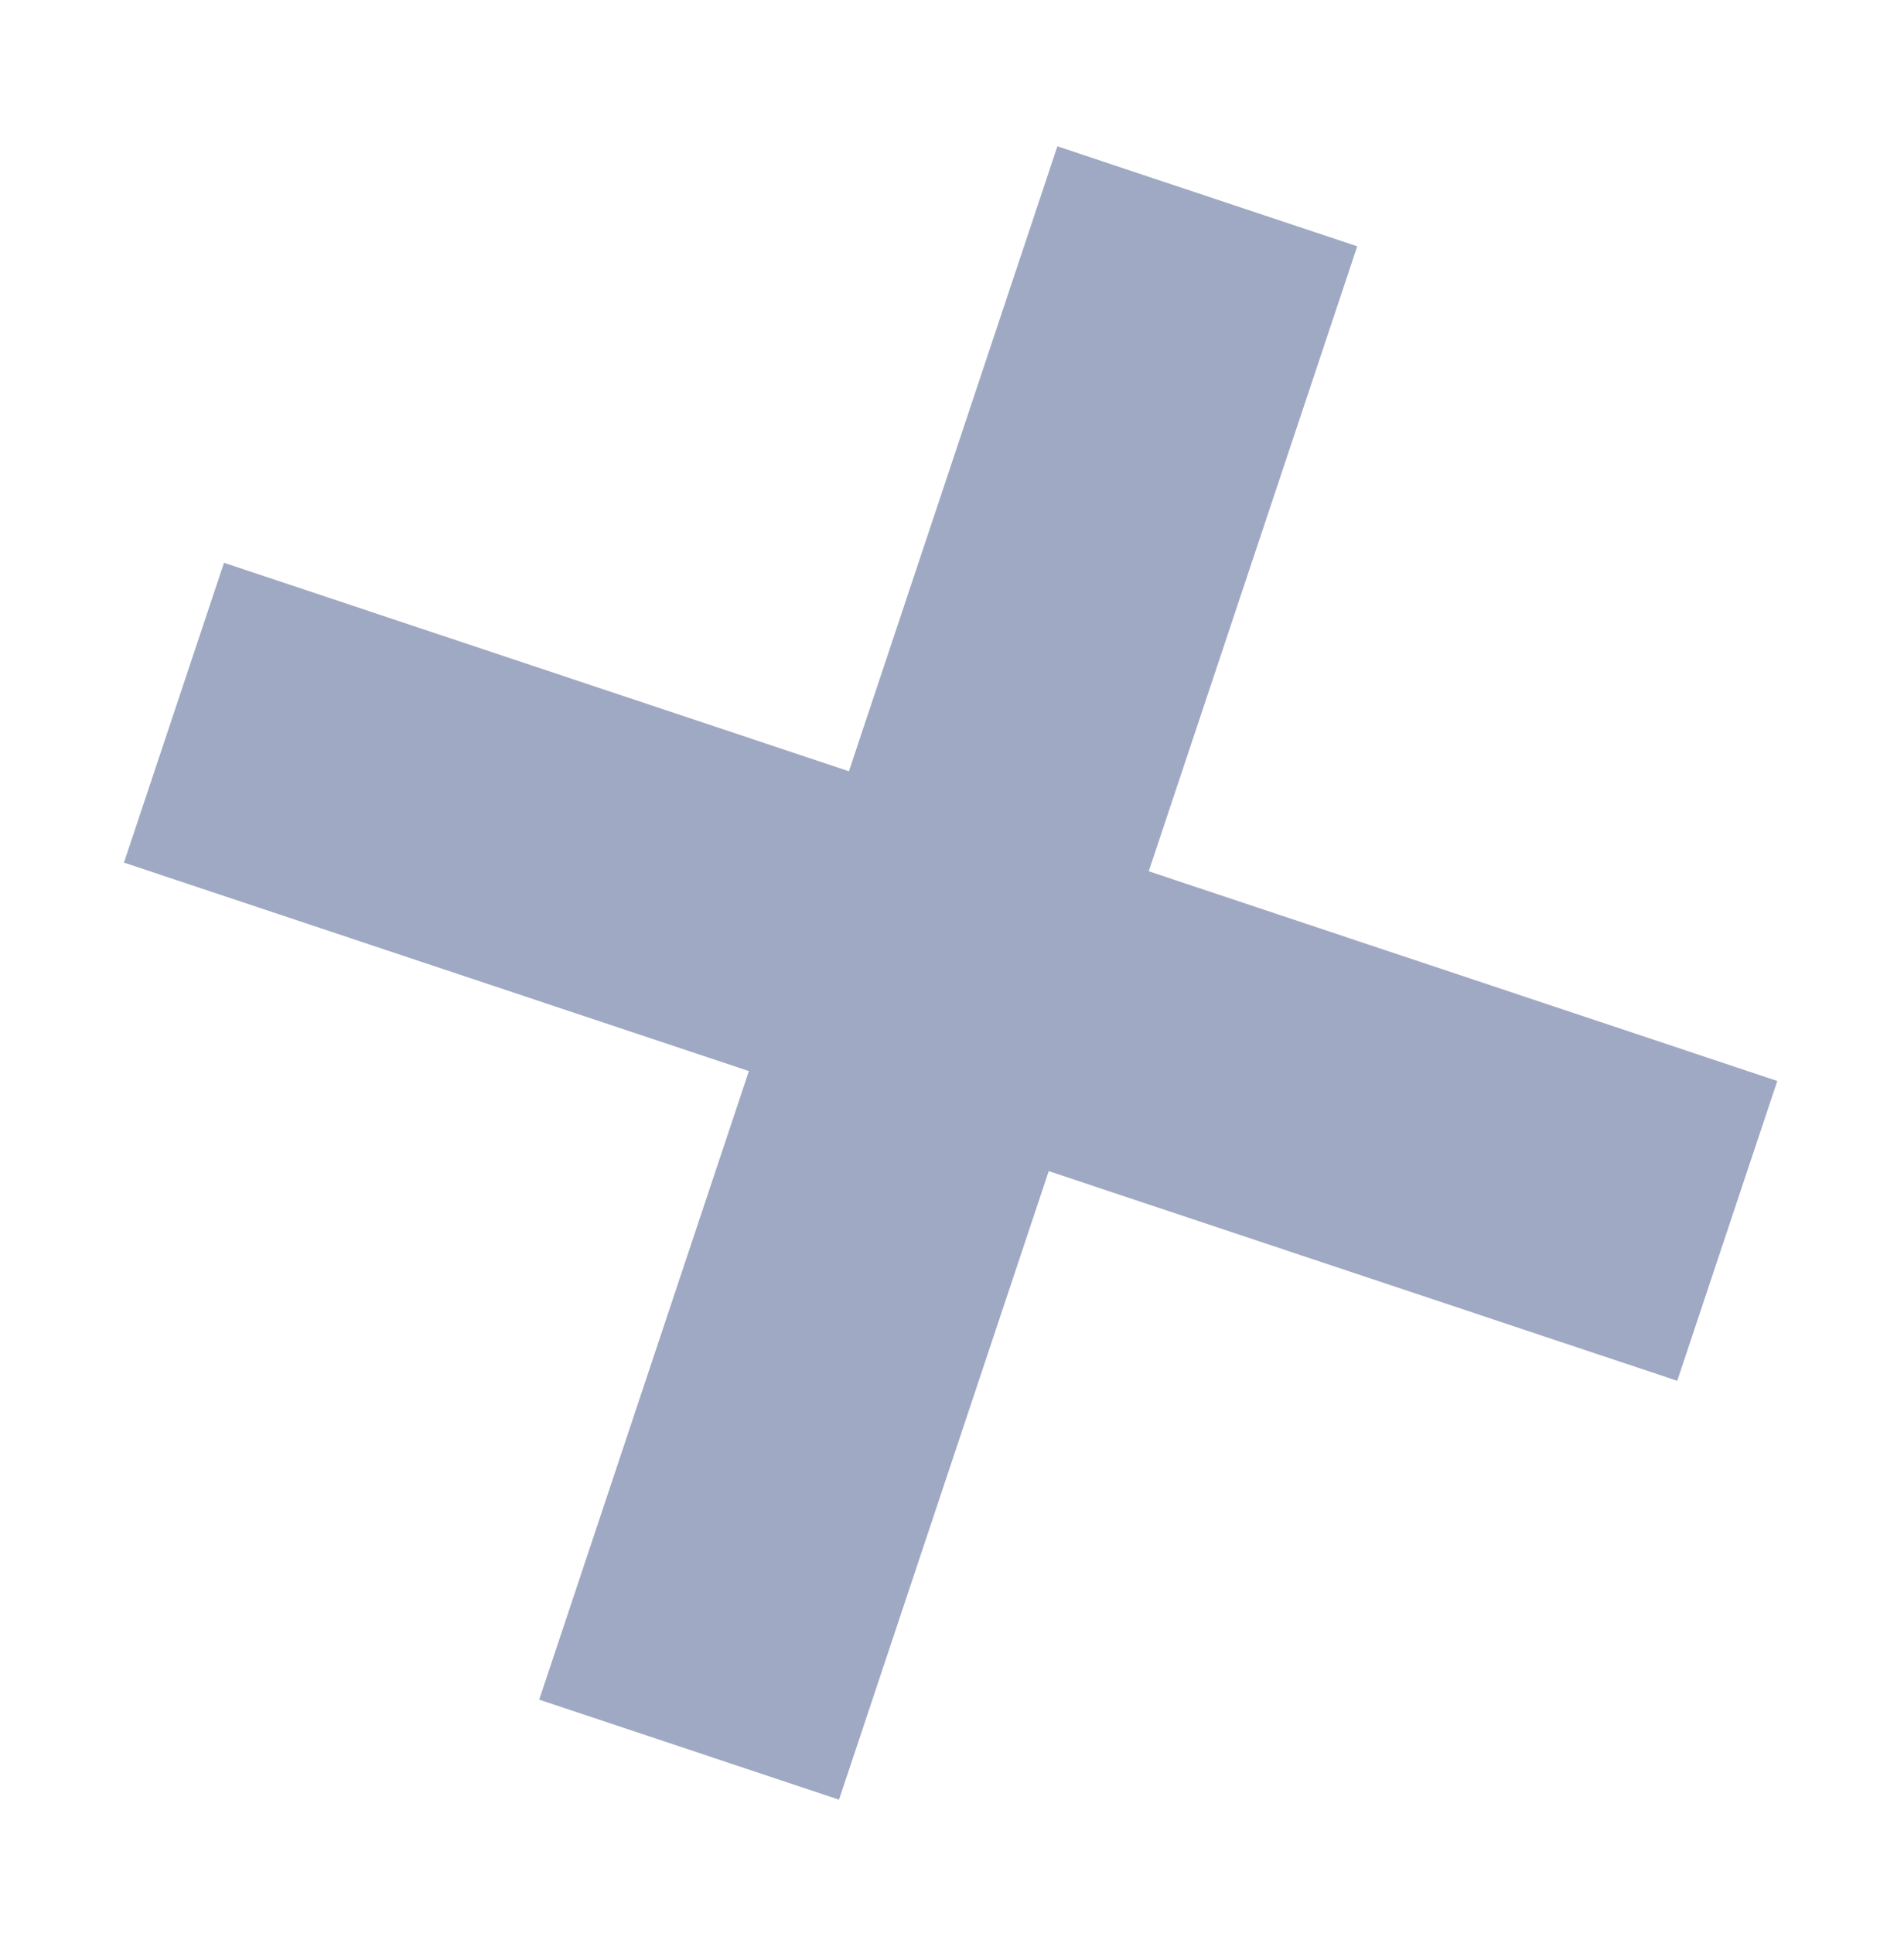
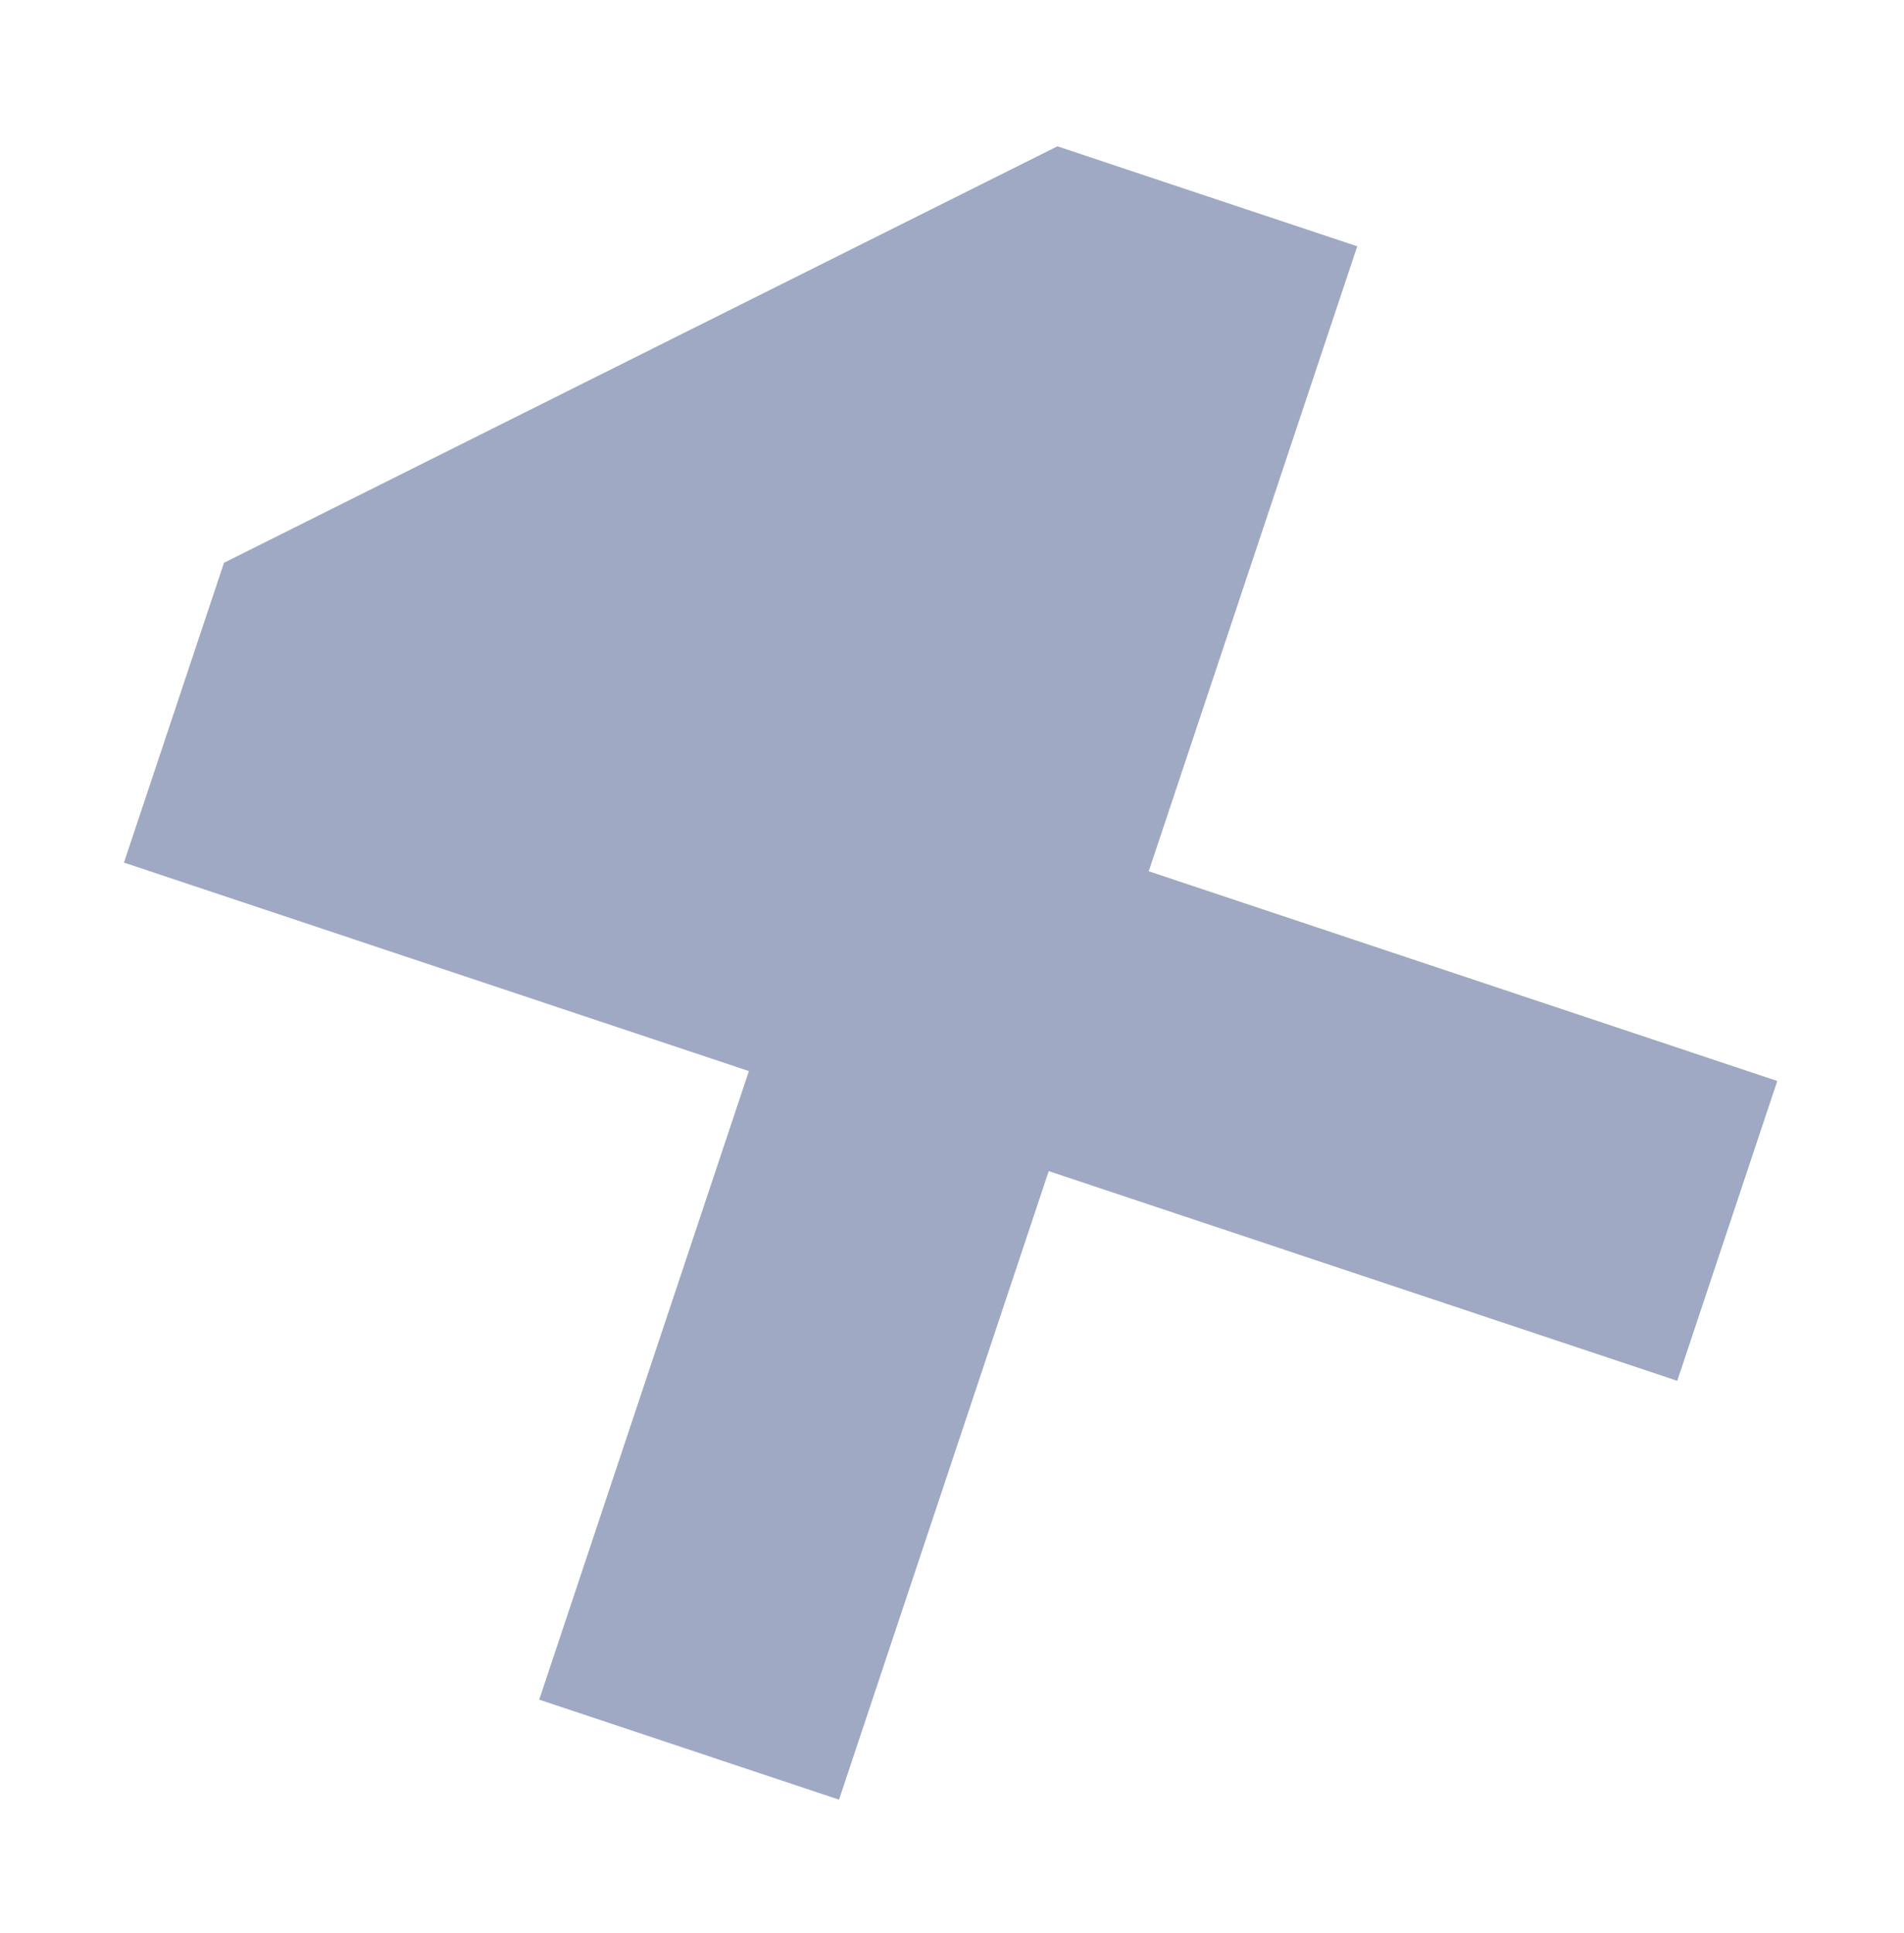
<svg xmlns="http://www.w3.org/2000/svg" width="65" height="66" viewBox="0 0 65 66" fill="none">
  <g opacity="0.4" filter="url(#filter0_f)">
-     <path d="M39.216 29.743L60.674 36.902L57.259 47.137L35.802 39.979L28.643 61.436L18.408 58.022L25.566 36.564L4.232 29.447L7.647 19.212L28.981 26.329L36.098 4.995L46.334 8.409L39.216 29.743Z" fill="#102868" />
+     <path d="M39.216 29.743L60.674 36.902L57.259 47.137L35.802 39.979L28.643 61.436L18.408 58.022L25.566 36.564L4.232 29.447L7.647 19.212L36.098 4.995L46.334 8.409L39.216 29.743Z" fill="#102868" />
  </g>
  <defs>
    <filter id="filter0_f" x="0.232" y="0.995" width="64.442" height="64.442" filterUnits="userSpaceOnUse" color-interpolation-filters="sRGB">
      <feFlood flood-opacity="0" result="BackgroundImageFix" />
      <feBlend mode="normal" in="SourceGraphic" in2="BackgroundImageFix" result="shape" />
      <feGaussianBlur stdDeviation="2" result="effect1_foregroundBlur" />
    </filter>
  </defs>
</svg>